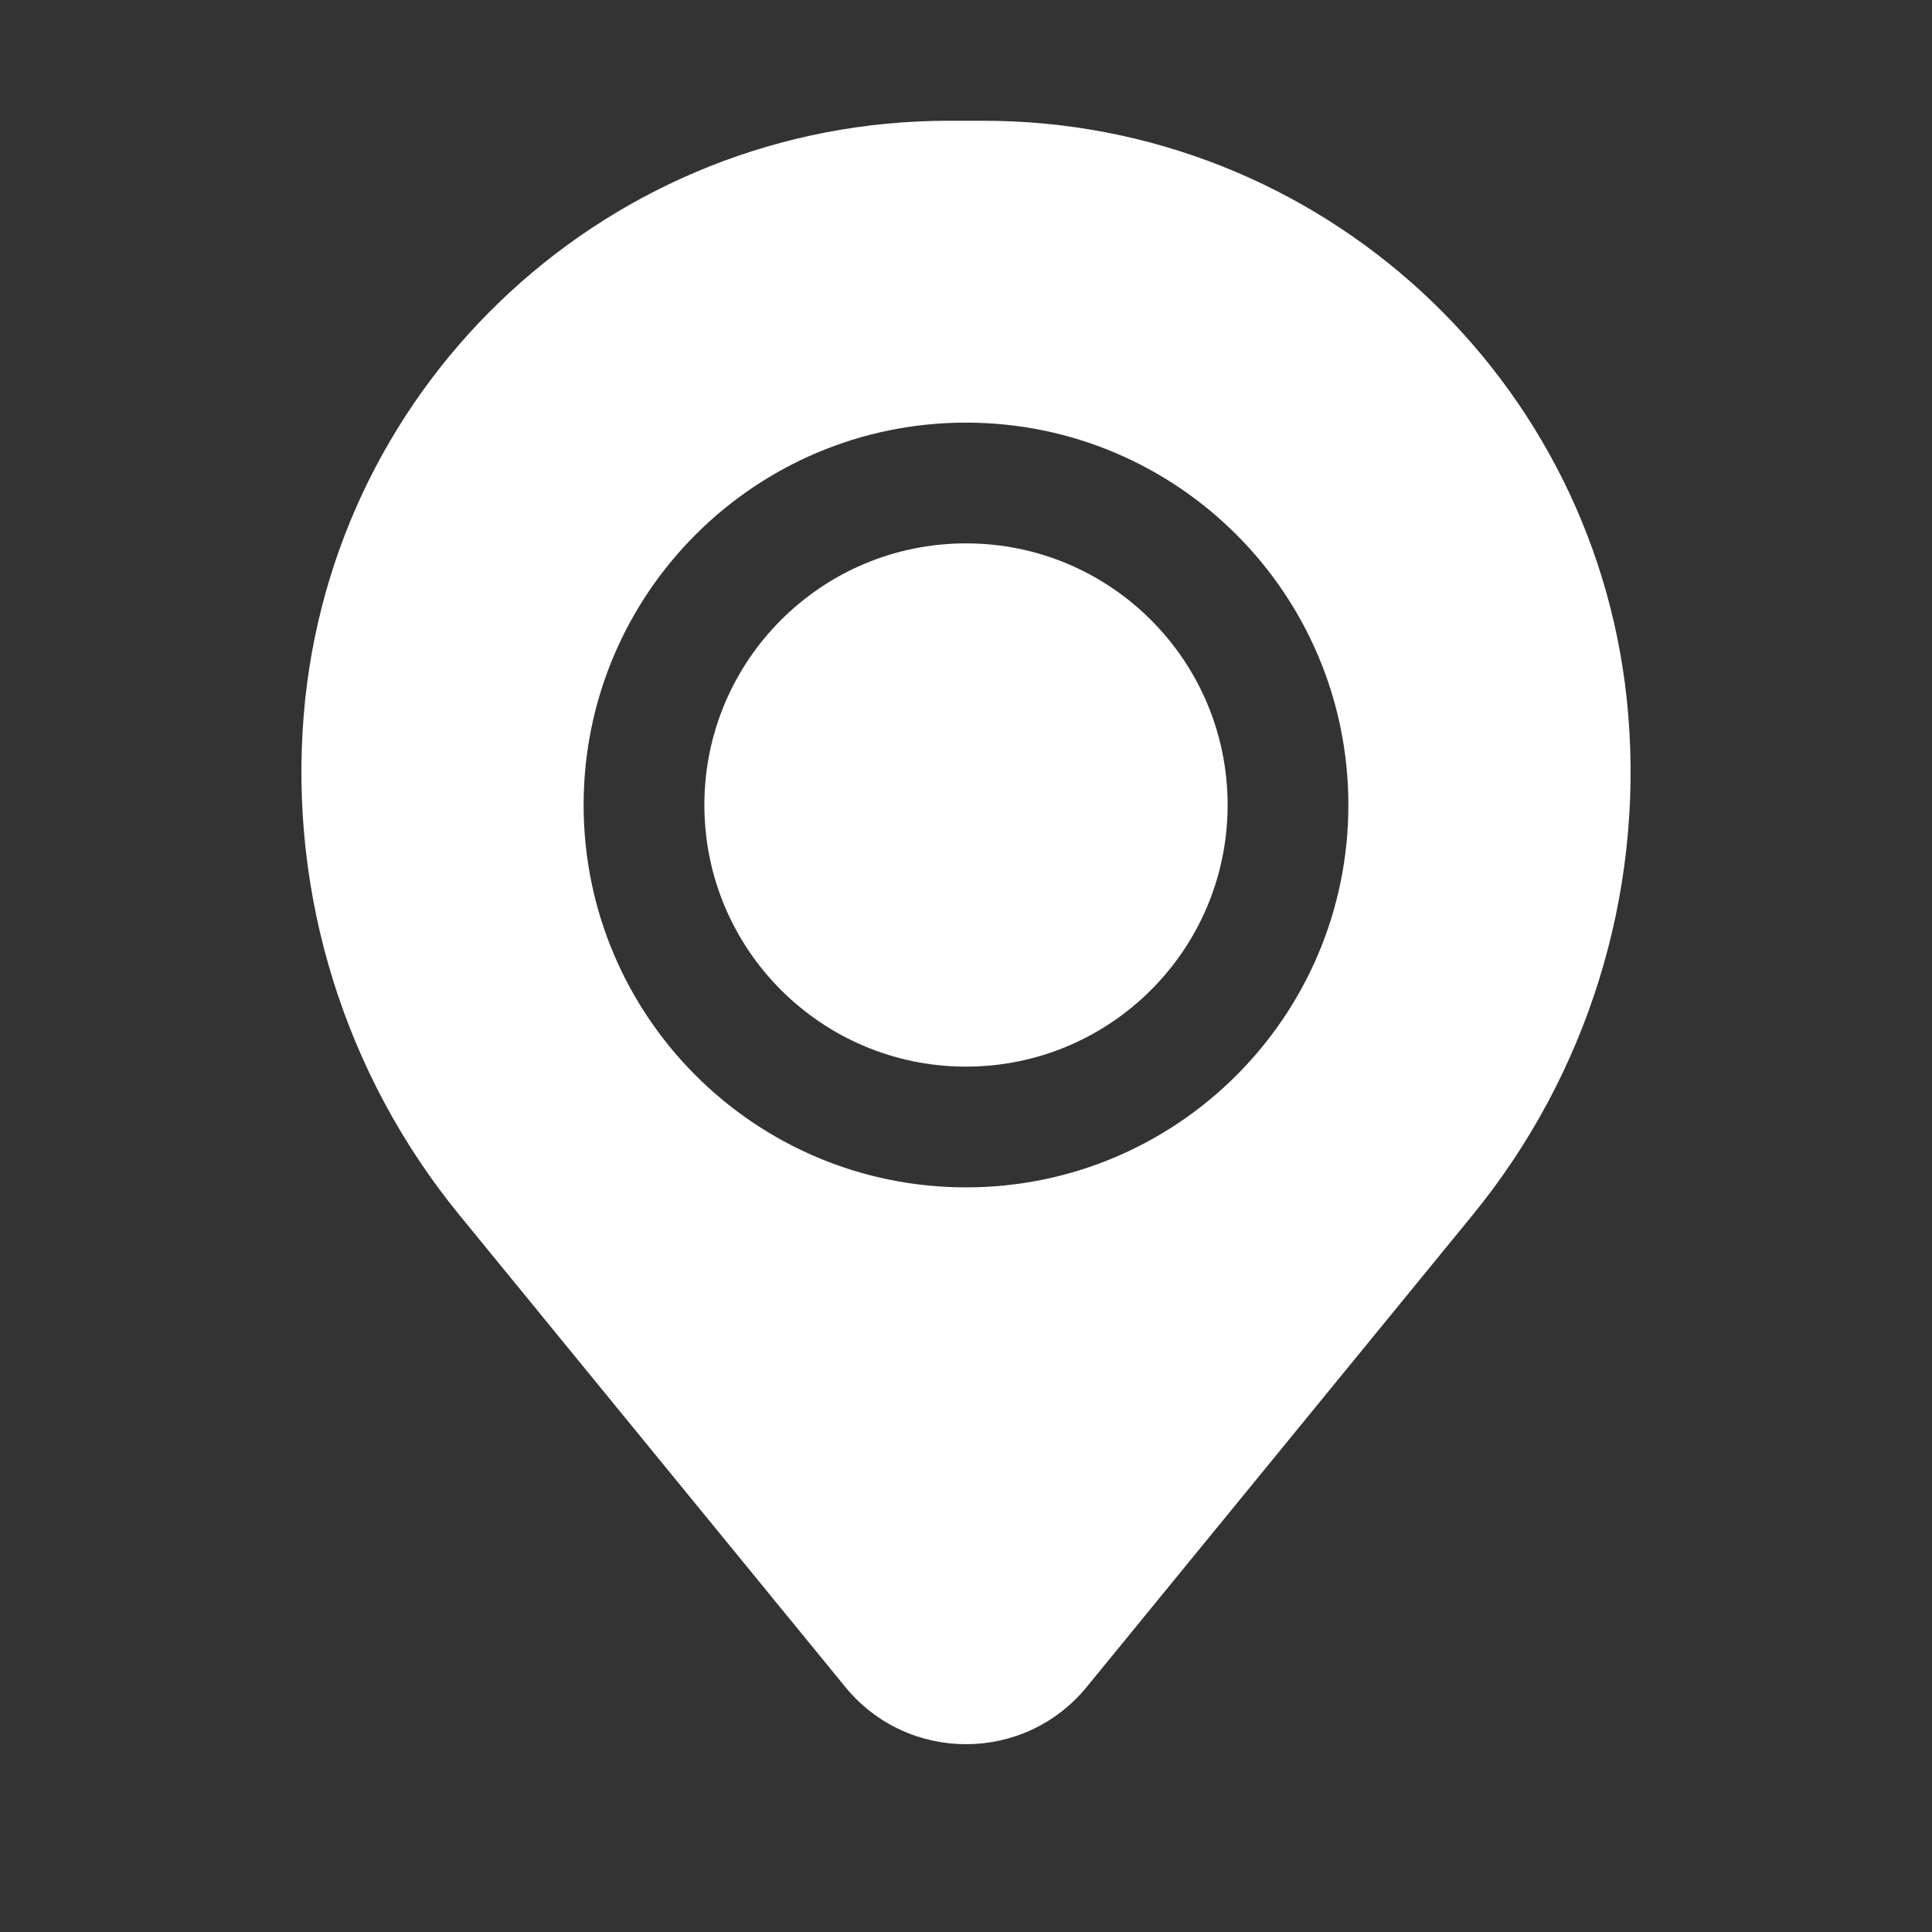
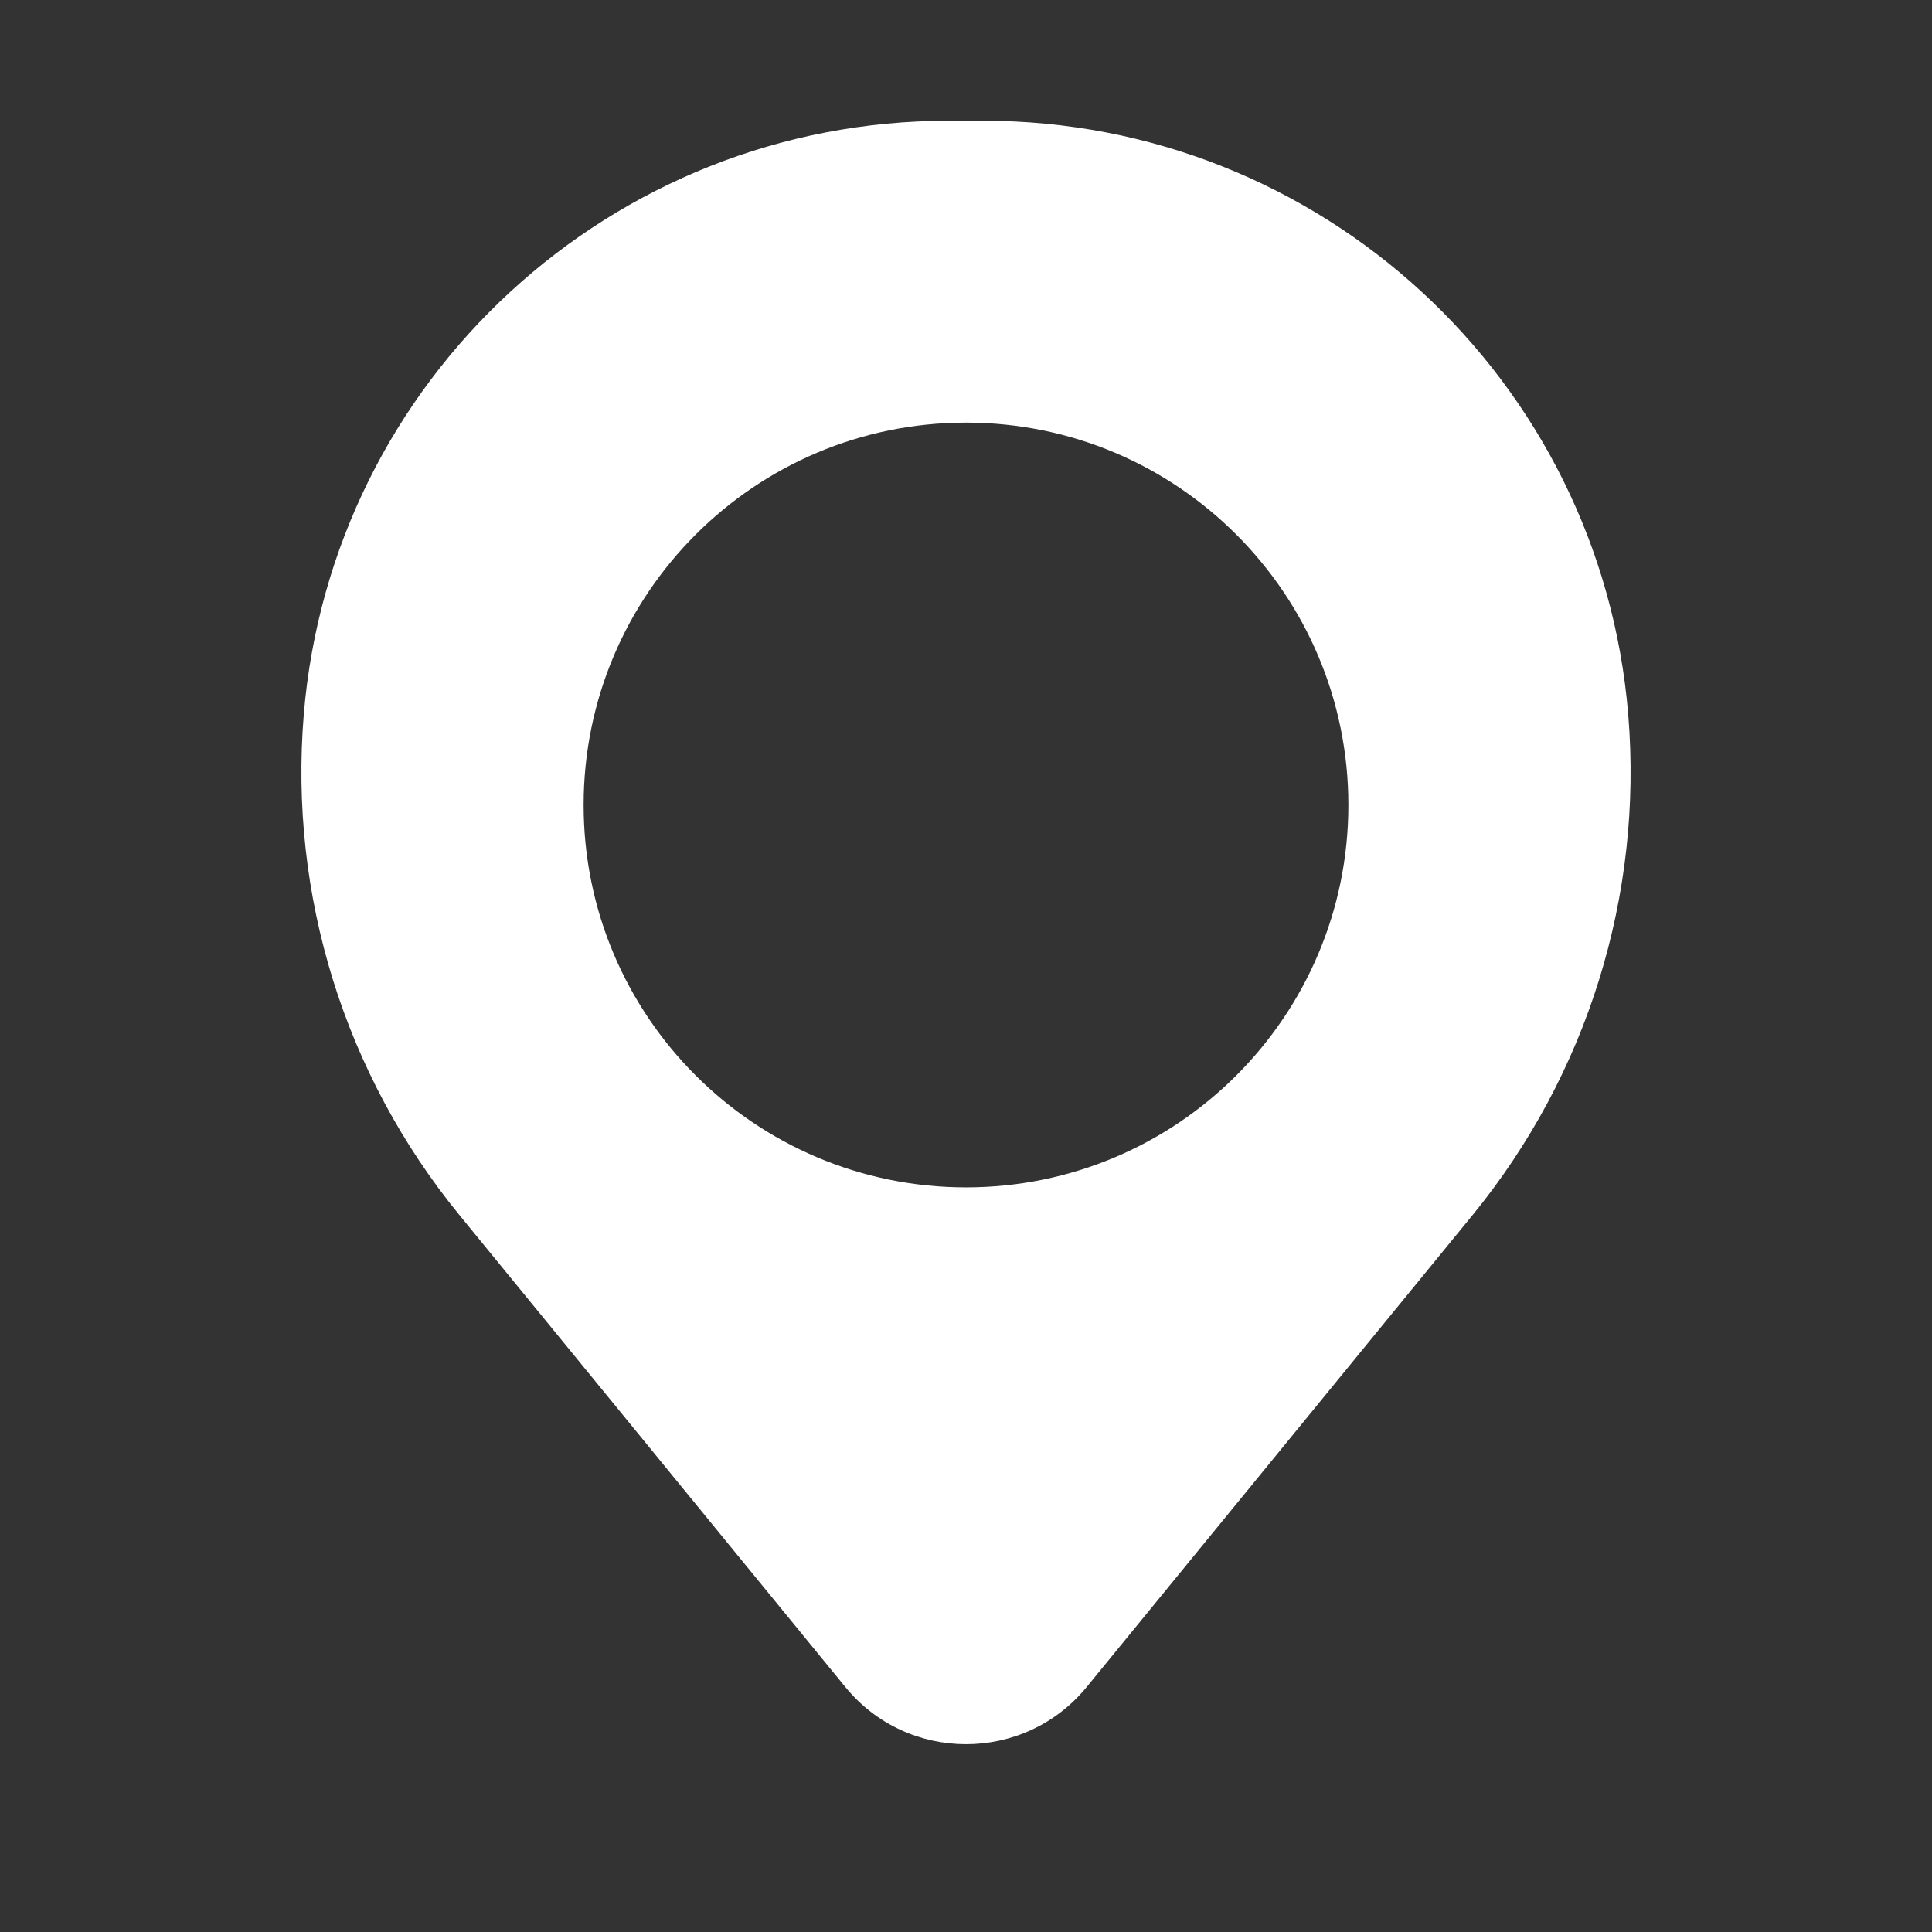
<svg xmlns="http://www.w3.org/2000/svg" width="48" height="48" viewBox="0 0 48 48" fill="none">
  <rect x="0" y="0" width="48" height="48" fill="#333333" stroke="none" />
-   <path d="M17.5 20C17.5 16.41 20.41 13.5 24 13.5C27.59 13.5 30.5 16.41 30.5 20C30.5 23.59 27.59 26.5 24 26.5C20.41 26.5 17.5 23.59 17.5 20Z" fill="white" />
  <path fill-rule="evenodd" clip-rule="evenodd" d="M7.547 17.755C8.234 9.417 15.202 3 23.568 3H24.432C32.798 3 39.766 9.417 40.453 17.755C40.823 22.244 39.436 26.702 36.585 30.189L26.999 41.912C25.449 43.808 22.551 43.808 21.001 41.912L11.415 30.189C8.564 26.702 7.177 22.244 7.547 17.755ZM24 10.5C18.753 10.5 14.5 14.753 14.5 20C14.5 25.247 18.753 29.5 24 29.5C29.247 29.5 33.5 25.247 33.5 20C33.5 14.753 29.247 10.5 24 10.5Z" fill="white" />
</svg>